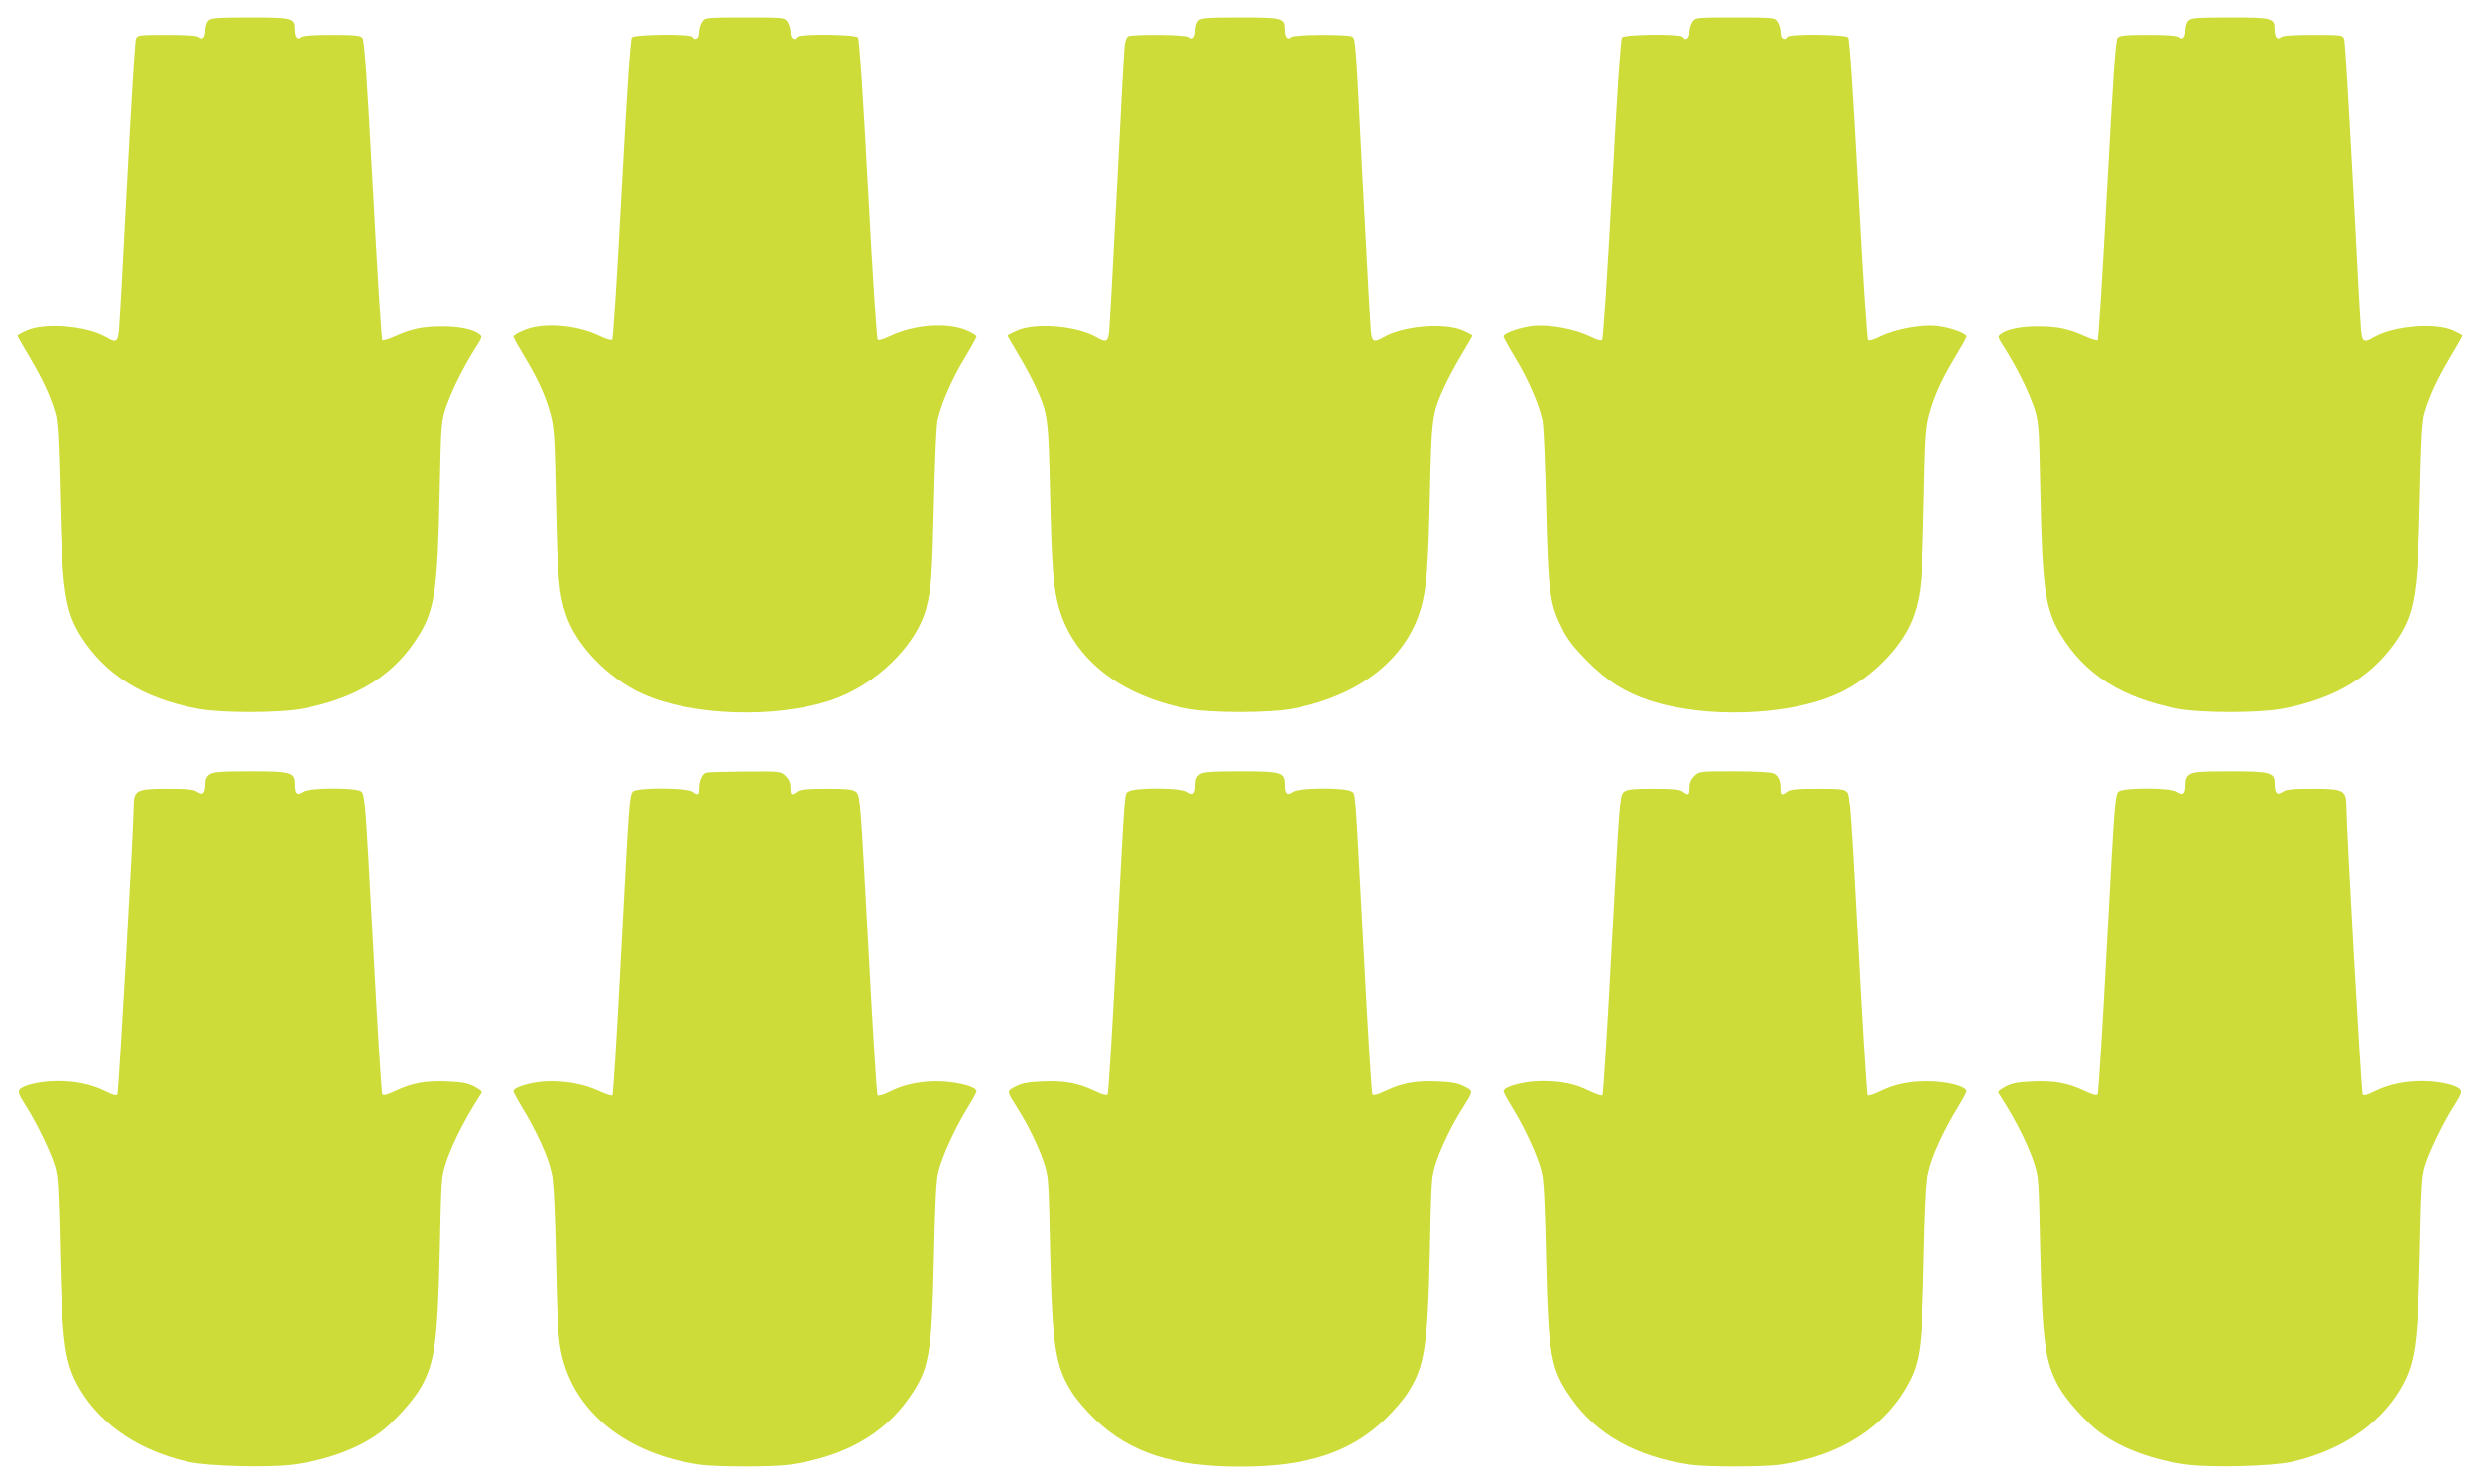
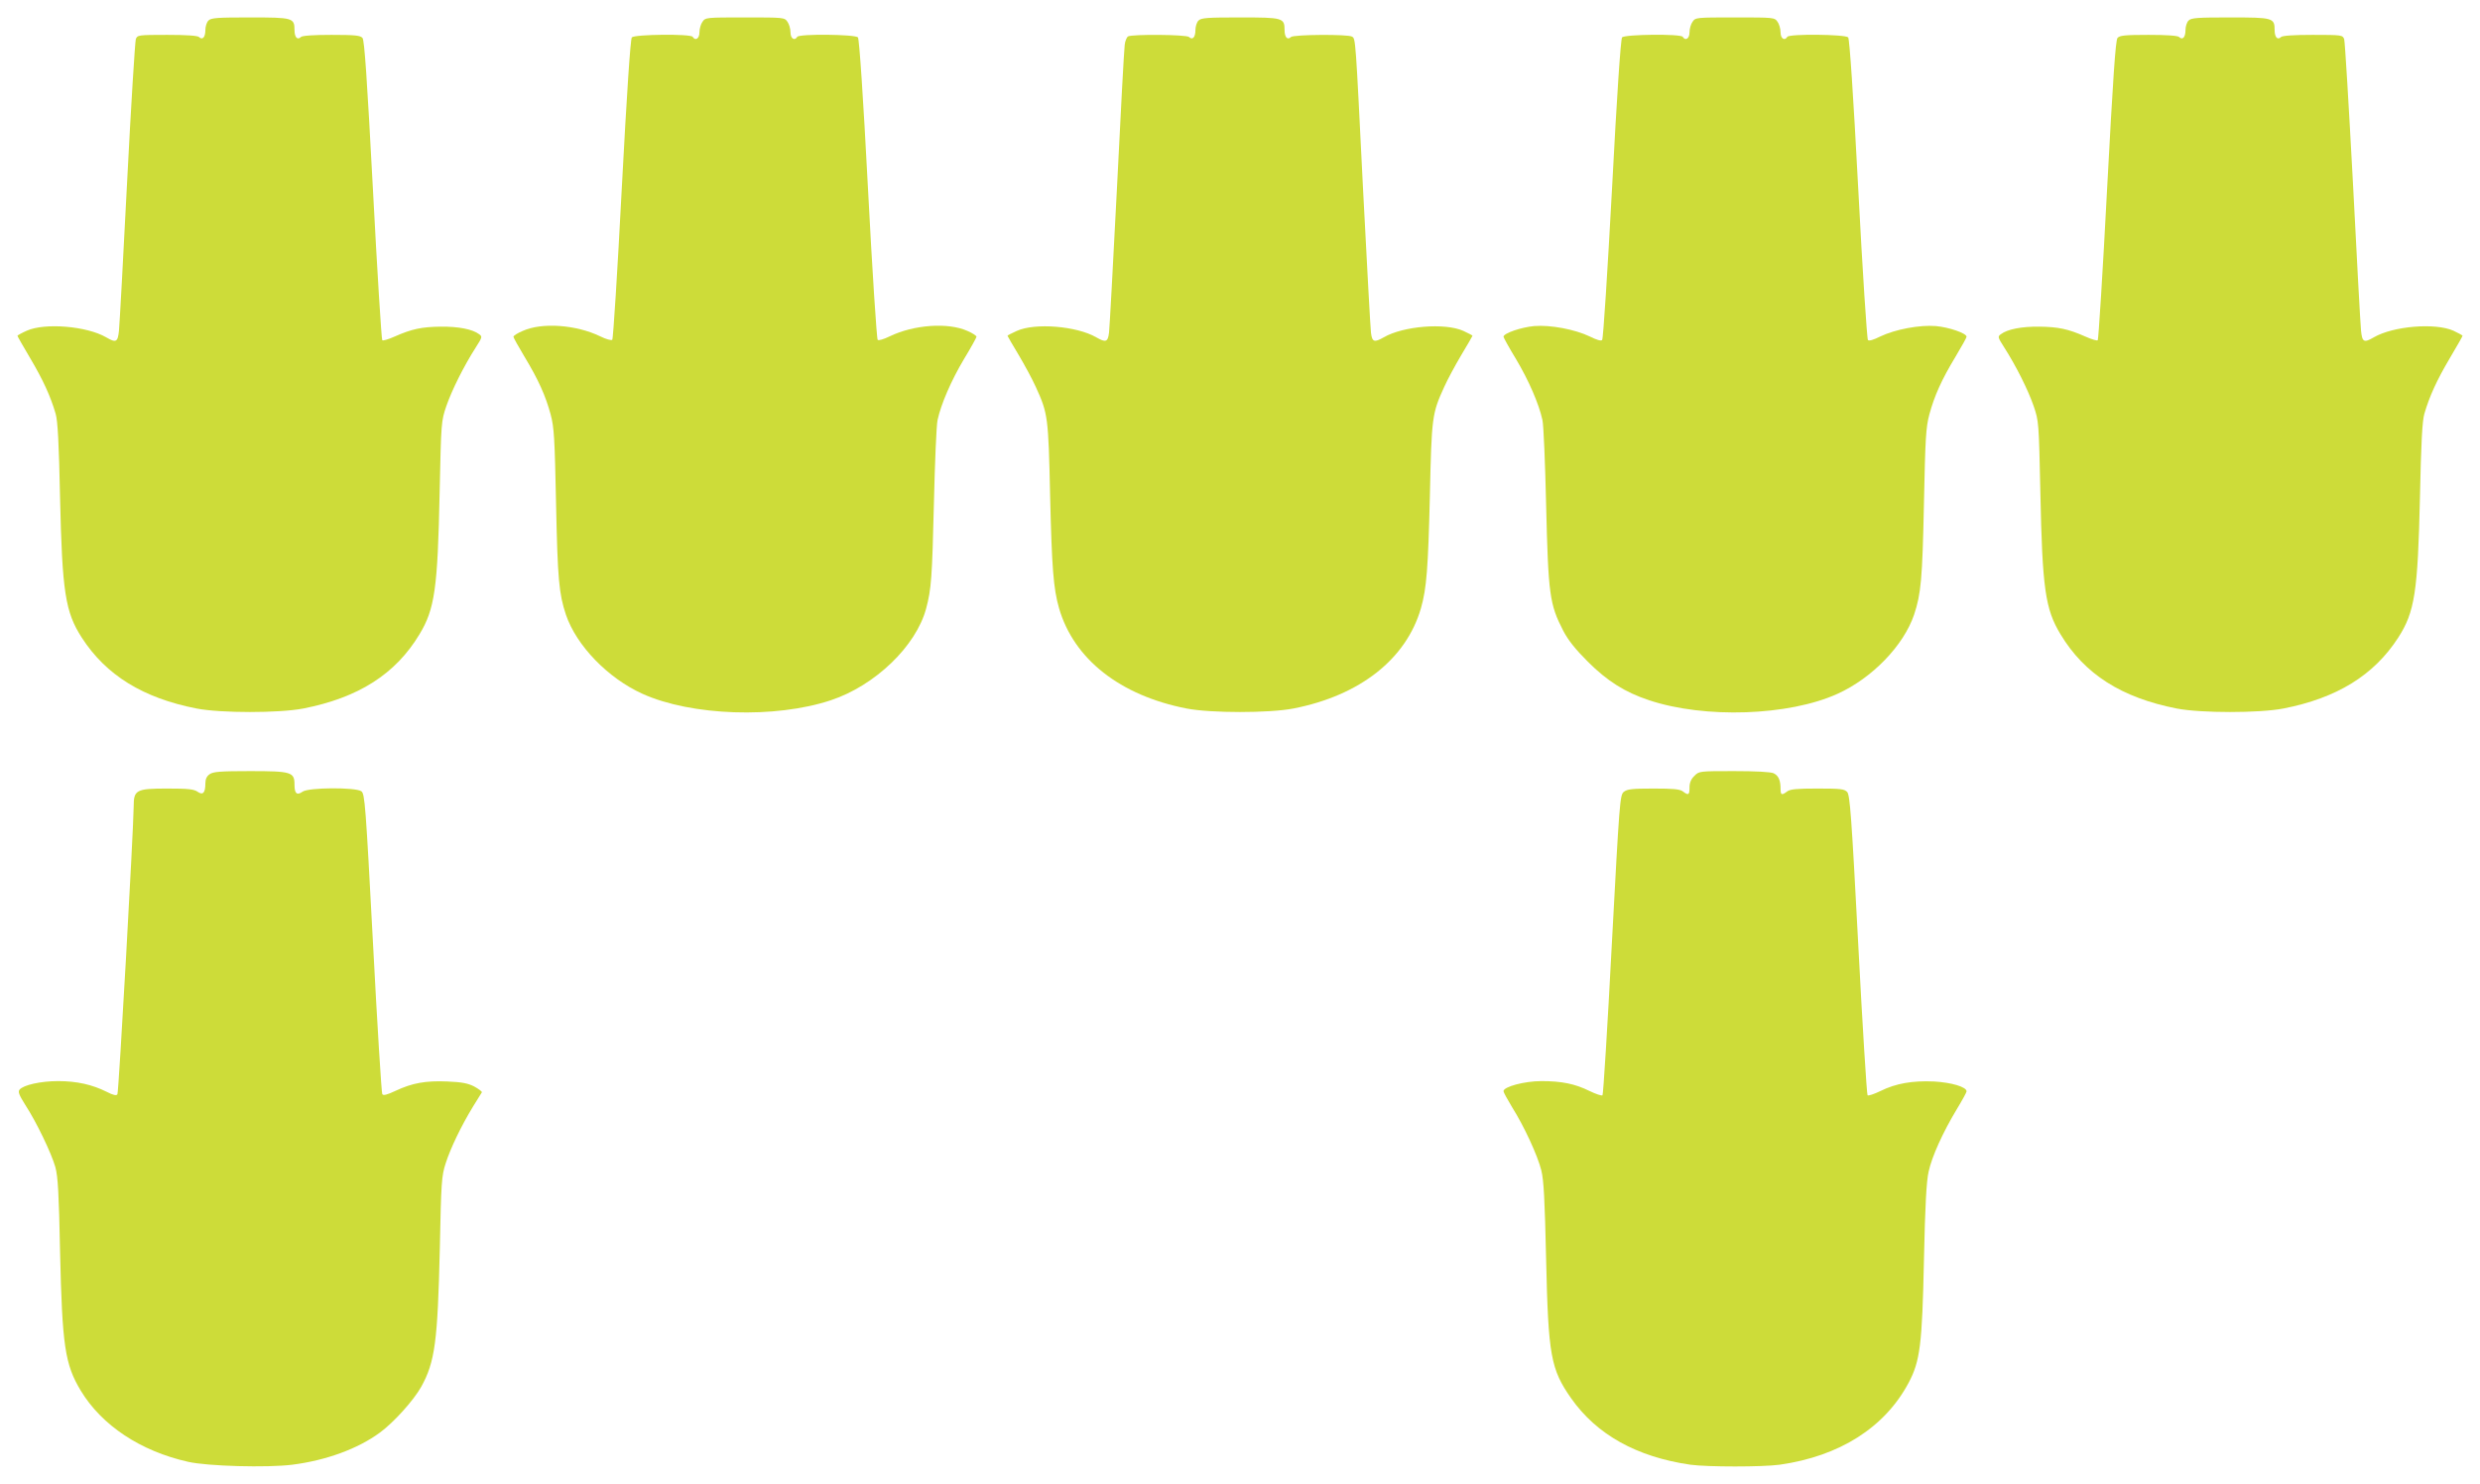
<svg xmlns="http://www.w3.org/2000/svg" version="1.0" width="1280pt" height="766pt" viewBox="0 0 1280 766" preserveAspectRatio="xMidYMid meet">
  <g transform="translate(0,766) scale(0.1,-0.1)" fill="#cddc39" stroke="none">
-     <path d="M1076 7554 c-9 -8 -16 -31 -16 -49 0 -37 -15 -54 -33 -36 -7 7 -65 11 -164 11 -150 0 -154 -1 -162 -22 -4 -13 -25 -345 -45 -738 -20 -393 -39 -739 -42 -767 -6 -59 -15 -64 -66 -34 -100 58 -317 76 -410 34 -27 -12 -48 -24 -48 -26 0 -3 30 -55 66 -116 67 -113 105 -197 131 -286 11 -37 17 -148 23 -435 11 -486 27 -589 112 -721 126 -195 317 -312 593 -366 125 -24 425 -24 550 0 285 56 476 177 600 383 79 130 94 238 104 729 8 367 8 371 35 450 28 81 90 206 153 304 32 50 33 54 16 66 -34 26 -108 40 -198 39 -98 -1 -150 -12 -238 -51 -31 -14 -61 -23 -64 -19 -4 4 -26 353 -48 775 -31 582 -44 772 -54 785 -11 13 -37 16 -160 16 -95 0 -151 -4 -158 -11 -18 -18 -33 -1 -33 36 0 63 -9 65 -230 65 -167 0 -201 -2 -214 -16z" />
+     <path d="M1076 7554 c-9 -8 -16 -31 -16 -49 0 -37 -15 -54 -33 -36 -7 7 -65 11 -164 11 -150 0 -154 -1 -162 -22 -4 -13 -25 -345 -45 -738 -20 -393 -39 -739 -42 -767 -6 -59 -15 -64 -66 -34 -100 58 -317 76 -410 34 -27 -12 -48 -24 -48 -26 0 -3 30 -55 66 -116 67 -113 105 -197 131 -286 11 -37 17 -148 23 -435 11 -486 27 -589 112 -721 126 -195 317 -312 593 -366 125 -24 425 -24 550 0 285 56 476 177 600 383 79 130 94 238 104 729 8 367 8 371 35 450 28 81 90 206 153 304 32 50 33 54 16 66 -34 26 -108 40 -198 39 -98 -1 -150 -12 -238 -51 -31 -14 -61 -23 -64 -19 -4 4 -26 353 -48 775 -31 582 -44 772 -54 785 -11 13 -37 16 -160 16 -95 0 -151 -4 -158 -11 -18 -18 -33 -1 -33 36 0 63 -9 65 -230 65 -167 0 -201 -2 -214 -16" />
    <path d="M3626 7548 c-9 -12 -16 -37 -16 -55 0 -32 -21 -46 -35 -23 -10 16 -300 13 -314 -3 -7 -9 -26 -288 -52 -783 -22 -423 -44 -773 -49 -778 -5 -4 -32 3 -62 18 -124 60 -301 73 -400 28 -27 -11 -48 -25 -48 -30 0 -5 26 -51 57 -103 72 -119 109 -202 135 -298 18 -67 21 -122 28 -461 8 -389 15 -465 51 -573 54 -159 216 -327 395 -408 252 -114 685 -129 973 -33 228 76 439 279 491 473 27 100 31 163 40 536 5 215 13 411 19 437 18 83 71 205 136 314 36 59 65 112 65 116 0 5 -21 19 -47 30 -100 45 -277 32 -401 -28 -31 -15 -57 -23 -62 -18 -5 5 -28 355 -50 779 -25 478 -45 774 -52 782 -13 16 -303 19 -313 3 -14 -23 -35 -9 -35 23 0 18 -7 43 -16 55 -15 22 -20 22 -219 22 -199 0 -204 0 -219 -22z" />
    <path d="M6186 7554 c-9 -8 -16 -31 -16 -49 0 -37 -15 -54 -33 -36 -13 13 -295 15 -315 3 -7 -5 -15 -24 -17 -43 -3 -19 -21 -351 -40 -739 -20 -388 -38 -724 -41 -747 -6 -49 -17 -52 -66 -24 -100 58 -316 76 -410 33 -27 -12 -48 -23 -48 -25 0 -2 26 -46 57 -98 31 -52 71 -126 89 -166 63 -138 65 -154 74 -563 9 -375 17 -477 46 -579 76 -263 315 -451 659 -518 125 -24 425 -24 550 0 344 67 583 255 659 518 29 102 37 204 46 579 9 409 11 425 74 563 18 40 58 114 89 166 31 52 57 96 57 98 0 2 -21 13 -47 25 -95 43 -311 25 -411 -33 -49 -28 -60 -25 -66 24 -3 23 -21 357 -41 742 -39 784 -38 775 -57 786 -20 13 -302 11 -315 -2 -18 -18 -33 -1 -33 36 0 63 -9 65 -230 65 -167 0 -201 -2 -214 -16z" />
    <path d="M8736 7548 c-9 -12 -16 -37 -16 -55 0 -32 -21 -46 -35 -23 -10 16 -300 13 -313 -3 -7 -8 -27 -303 -52 -783 -23 -423 -45 -773 -51 -779 -6 -6 -29 1 -63 18 -77 37 -204 61 -288 54 -66 -6 -158 -37 -158 -55 0 -4 29 -57 65 -116 65 -109 118 -231 136 -314 6 -26 14 -222 19 -437 11 -464 18 -514 88 -650 26 -50 63 -96 127 -160 100 -100 192 -158 316 -199 287 -96 722 -81 973 33 179 81 341 249 395 408 36 108 43 184 51 573 7 339 10 394 28 461 26 96 63 179 135 298 31 52 57 98 57 103 0 18 -91 49 -158 55 -84 7 -211 -17 -288 -54 -34 -17 -57 -24 -63 -18 -5 6 -28 356 -50 779 -26 494 -45 774 -52 783 -14 16 -304 19 -314 3 -14 -23 -35 -9 -35 23 0 18 -7 43 -16 55 -15 22 -20 22 -219 22 -199 0 -204 0 -219 -22z" />
    <path d="M11296 7554 c-9 -8 -16 -31 -16 -49 0 -37 -15 -54 -33 -36 -7 7 -63 11 -158 11 -123 0 -149 -3 -160 -16 -10 -13 -23 -203 -54 -785 -22 -422 -44 -771 -48 -775 -3 -4 -33 5 -64 19 -88 39 -140 50 -238 51 -90 1 -164 -13 -198 -39 -17 -12 -16 -16 16 -66 63 -98 125 -223 153 -304 27 -79 27 -83 35 -450 10 -491 25 -599 104 -729 124 -206 315 -327 600 -383 125 -24 425 -24 550 0 276 54 467 171 593 366 85 132 101 235 112 721 6 287 12 398 23 435 26 89 64 173 131 286 36 61 66 113 66 116 0 2 -21 14 -47 26 -94 42 -311 24 -411 -34 -51 -30 -60 -25 -66 34 -3 28 -22 374 -42 767 -21 393 -41 725 -45 738 -8 21 -12 22 -162 22 -99 0 -157 -4 -164 -11 -18 -18 -33 -1 -33 36 0 63 -9 65 -230 65 -167 0 -201 -2 -214 -16z" />
    <path d="M1082 3664 c-15 -10 -22 -26 -22 -47 0 -50 -13 -63 -41 -43 -19 13 -50 16 -156 16 -160 0 -173 -7 -173 -92 -1 -120 -77 -1476 -84 -1486 -5 -8 -21 -5 -56 13 -74 37 -154 55 -250 55 -90 0 -179 -20 -199 -44 -9 -11 -3 -27 29 -78 57 -87 136 -251 156 -323 13 -48 18 -135 24 -435 11 -486 25 -582 107 -718 109 -180 309 -312 554 -367 101 -23 408 -31 537 -15 174 22 339 82 453 166 71 52 173 165 213 236 71 128 85 234 96 713 7 344 9 375 30 440 25 78 79 191 141 293 23 37 43 70 46 74 2 4 -16 17 -39 30 -33 17 -65 23 -139 26 -112 5 -182 -8 -267 -48 -45 -21 -64 -26 -69 -17 -4 7 -26 358 -48 781 -38 715 -42 769 -60 782 -29 21 -272 20 -303 -2 -30 -21 -42 -10 -42 36 0 65 -15 70 -230 70 -152 0 -190 -3 -208 -16z" />
-     <path d="M3647 3673 c-21 -5 -37 -42 -37 -84 0 -32 -6 -35 -34 -14 -28 21 -288 22 -309 1 -18 -19 -19 -30 -63 -871 -19 -379 -39 -694 -43 -698 -4 -4 -36 6 -70 22 -79 37 -182 55 -280 49 -76 -5 -161 -31 -161 -50 0 -6 23 -48 51 -94 71 -118 128 -243 145 -322 11 -49 18 -171 24 -457 7 -330 11 -404 28 -482 66 -302 336 -519 717 -573 90 -12 370 -12 460 0 277 40 484 155 616 343 105 150 118 220 129 717 7 307 12 409 25 460 19 76 88 226 151 326 24 40 44 76 44 82 0 21 -86 45 -175 50 -104 5 -197 -13 -276 -54 -28 -14 -55 -22 -60 -17 -4 4 -26 355 -48 778 -40 746 -42 771 -62 788 -18 14 -42 17 -153 17 -101 0 -137 -3 -152 -15 -29 -22 -34 -18 -34 20 0 25 -8 44 -25 60 -24 25 -25 25 -207 24 -101 -1 -191 -3 -201 -6z" />
-     <path d="M6192 3664 c-16 -11 -22 -25 -22 -54 0 -46 -12 -57 -42 -36 -30 22 -274 23 -303 2 -22 -16 -16 62 -64 -841 -20 -391 -40 -716 -44 -722 -5 -9 -25 -4 -69 17 -85 40 -155 53 -267 48 -74 -3 -106 -9 -139 -26 -48 -25 -48 -20 13 -117 50 -78 111 -203 135 -280 21 -65 23 -97 30 -450 11 -503 27 -604 121 -744 21 -32 72 -90 113 -129 180 -170 400 -242 746 -242 346 0 566 72 746 242 41 39 92 97 113 129 94 140 110 241 121 744 7 353 9 385 30 450 24 77 85 202 135 280 61 97 61 92 13 117 -33 17 -65 23 -139 26 -112 5 -182 -8 -267 -48 -44 -21 -64 -26 -69 -17 -4 6 -24 331 -44 722 -48 903 -42 825 -64 841 -29 21 -273 20 -303 -2 -30 -21 -42 -10 -42 36 0 65 -15 70 -230 70 -152 0 -190 -3 -208 -16z" />
    <path d="M8745 3655 c-17 -16 -25 -35 -25 -60 0 -38 -5 -42 -34 -20 -15 12 -51 15 -152 15 -111 0 -135 -3 -153 -17 -20 -17 -22 -41 -62 -788 -22 -423 -44 -773 -48 -778 -4 -4 -34 6 -67 22 -75 37 -143 51 -249 51 -86 0 -195 -29 -195 -52 0 -6 20 -42 44 -82 63 -100 132 -250 151 -326 13 -51 18 -153 25 -460 11 -497 24 -567 129 -717 132 -188 339 -303 616 -343 90 -12 370 -12 460 0 310 44 543 192 666 423 59 111 70 197 79 632 6 286 13 408 24 457 17 79 74 204 145 322 28 46 51 88 51 93 0 23 -78 46 -168 51 -112 5 -197 -10 -276 -49 -33 -16 -63 -26 -67 -22 -4 5 -26 354 -48 777 -35 668 -43 771 -57 788 -15 16 -34 18 -154 18 -104 0 -141 -3 -156 -15 -28 -21 -34 -19 -34 13 0 46 -11 69 -36 81 -16 7 -93 11 -205 11 -178 0 -180 0 -204 -25z" />
-     <path d="M11302 3664 c-16 -11 -22 -25 -22 -54 0 -46 -12 -57 -42 -36 -31 22 -275 23 -303 2 -18 -13 -22 -66 -60 -782 -22 -423 -44 -774 -48 -781 -5 -9 -24 -4 -69 17 -85 40 -155 53 -267 48 -74 -3 -106 -9 -139 -26 -23 -13 -41 -26 -39 -30 3 -4 23 -37 46 -74 62 -102 116 -215 141 -293 21 -65 23 -96 30 -440 11 -479 25 -585 96 -713 40 -71 142 -184 213 -236 114 -84 279 -144 453 -166 129 -16 436 -8 537 15 245 55 445 187 554 367 82 136 96 232 107 718 6 300 11 387 24 435 20 72 99 236 156 323 32 51 38 67 29 78 -20 24 -109 44 -199 44 -96 0 -176 -18 -250 -55 -35 -18 -51 -21 -56 -13 -7 10 -83 1366 -84 1486 0 85 -13 92 -173 92 -106 0 -137 -3 -156 -16 -28 -20 -41 -7 -41 43 0 57 -20 63 -230 63 -152 0 -190 -3 -208 -16z" />
  </g>
</svg>